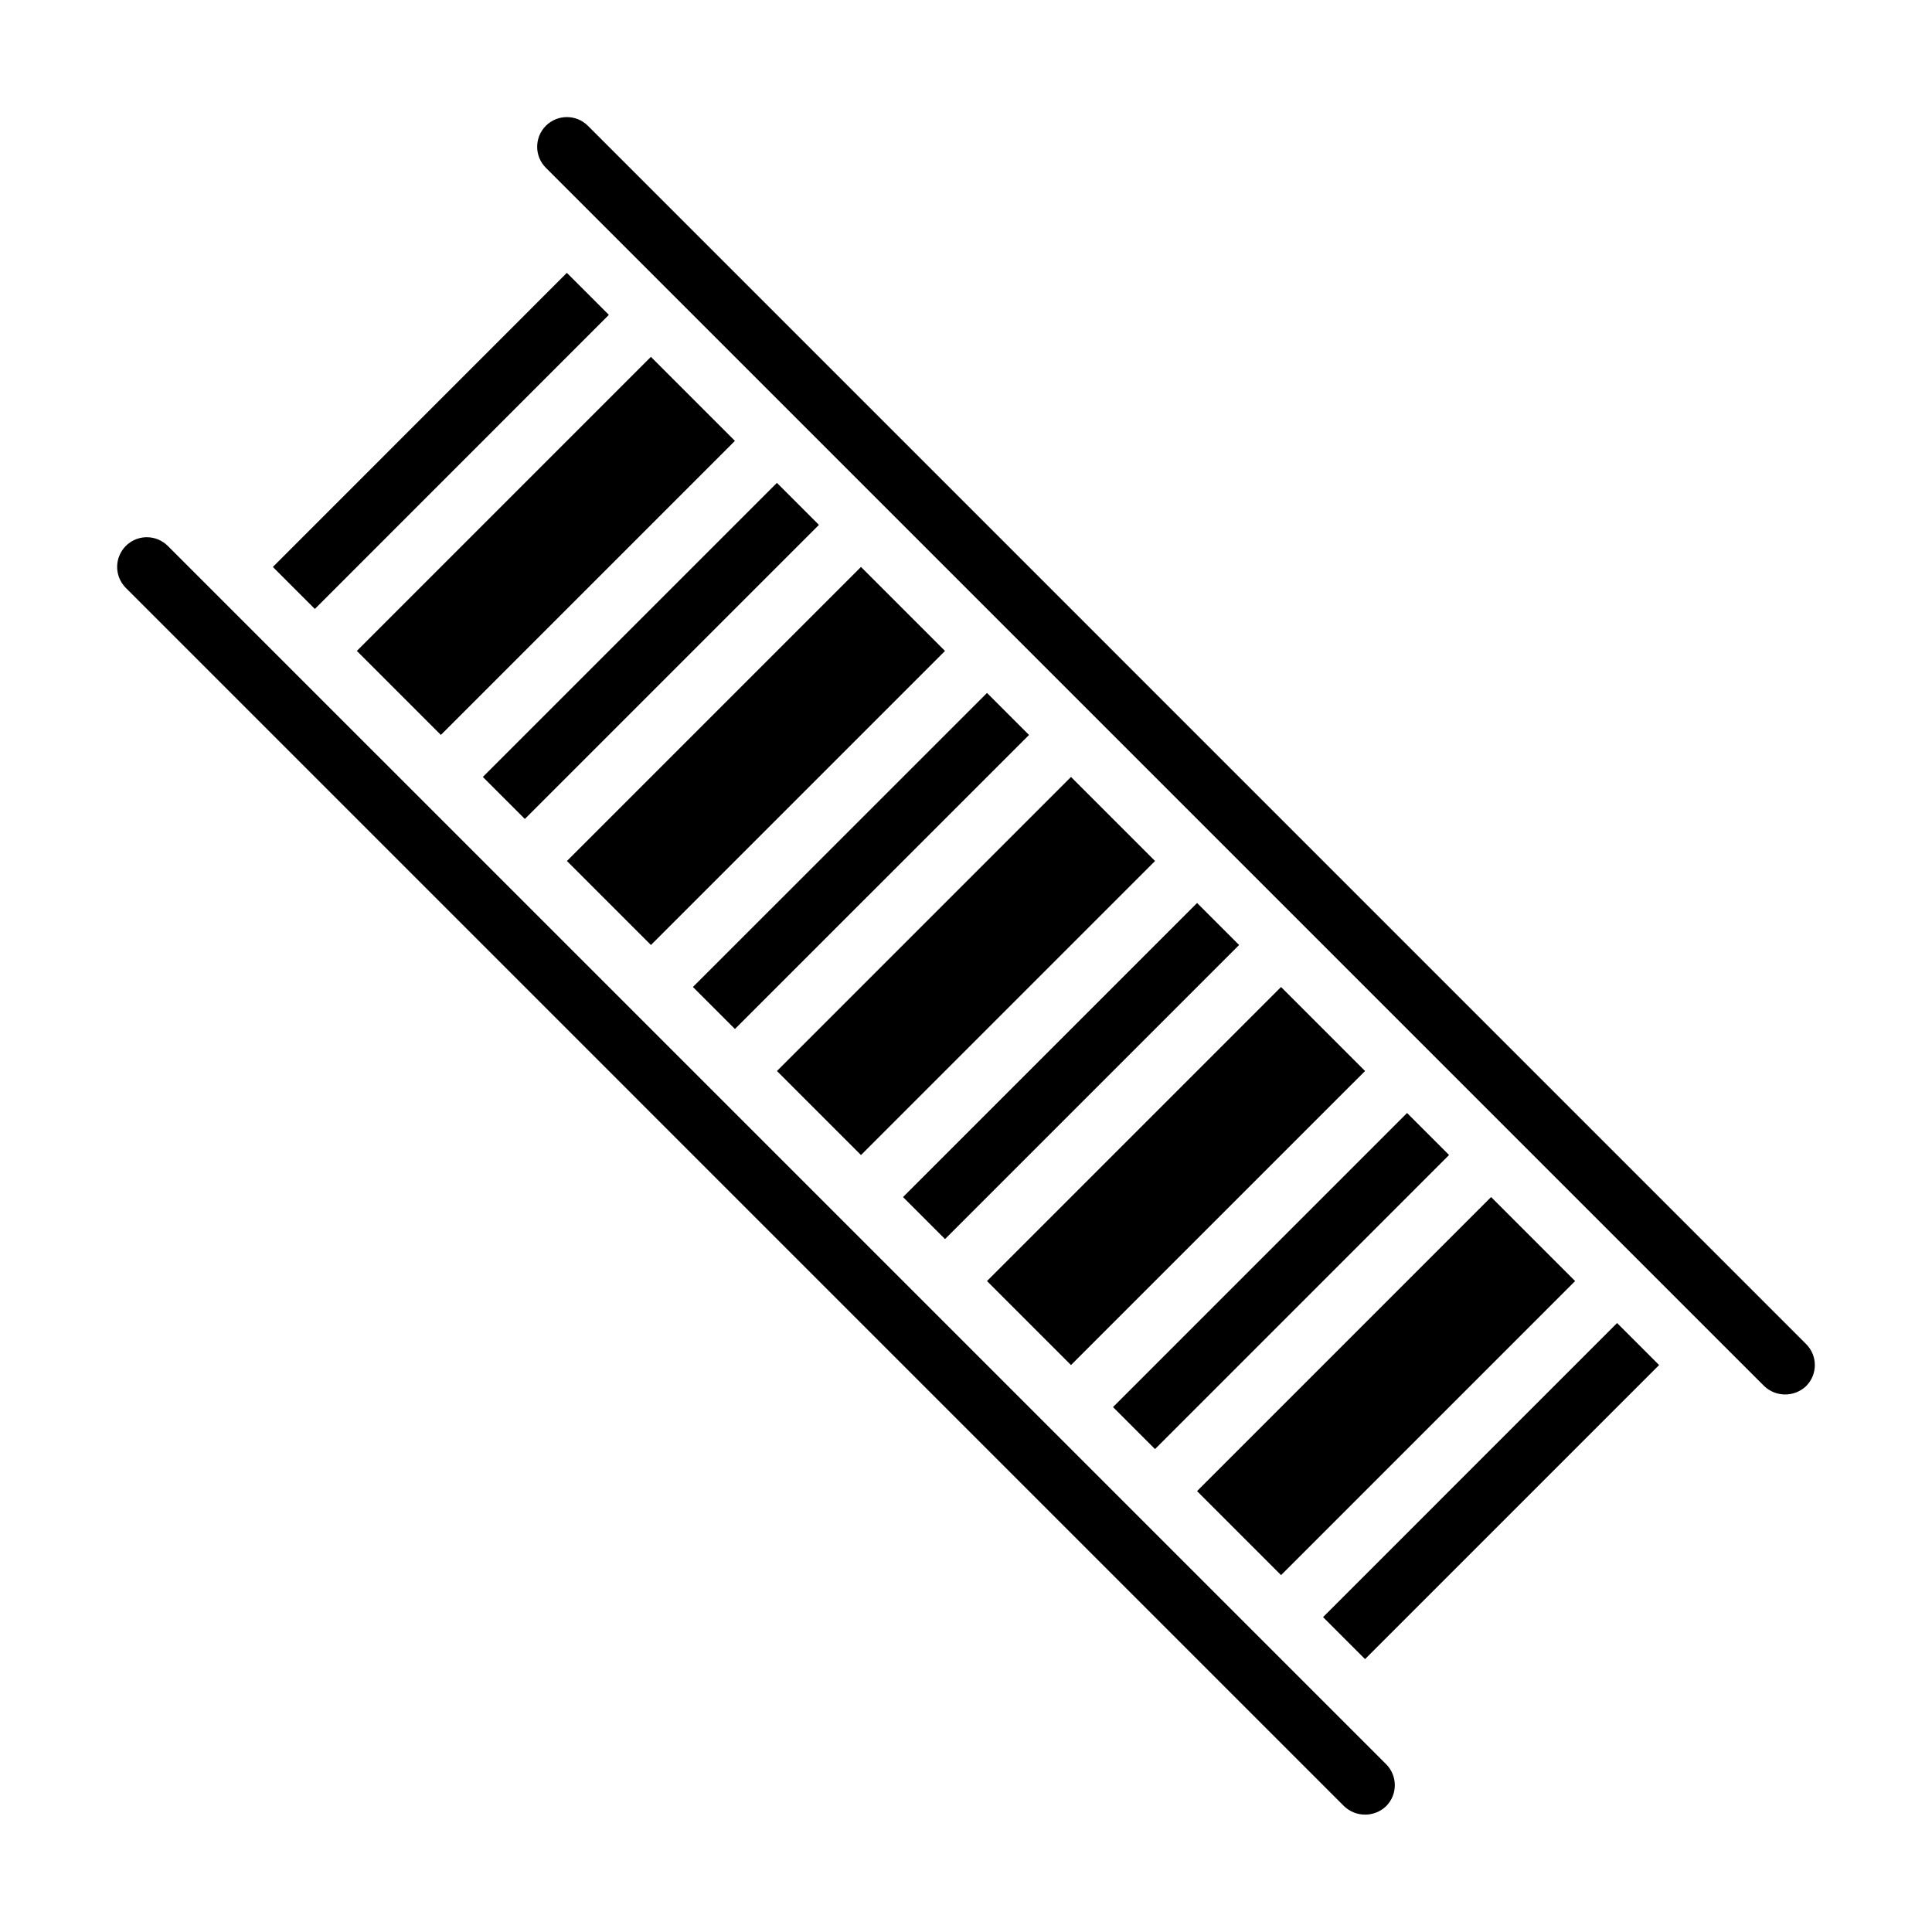
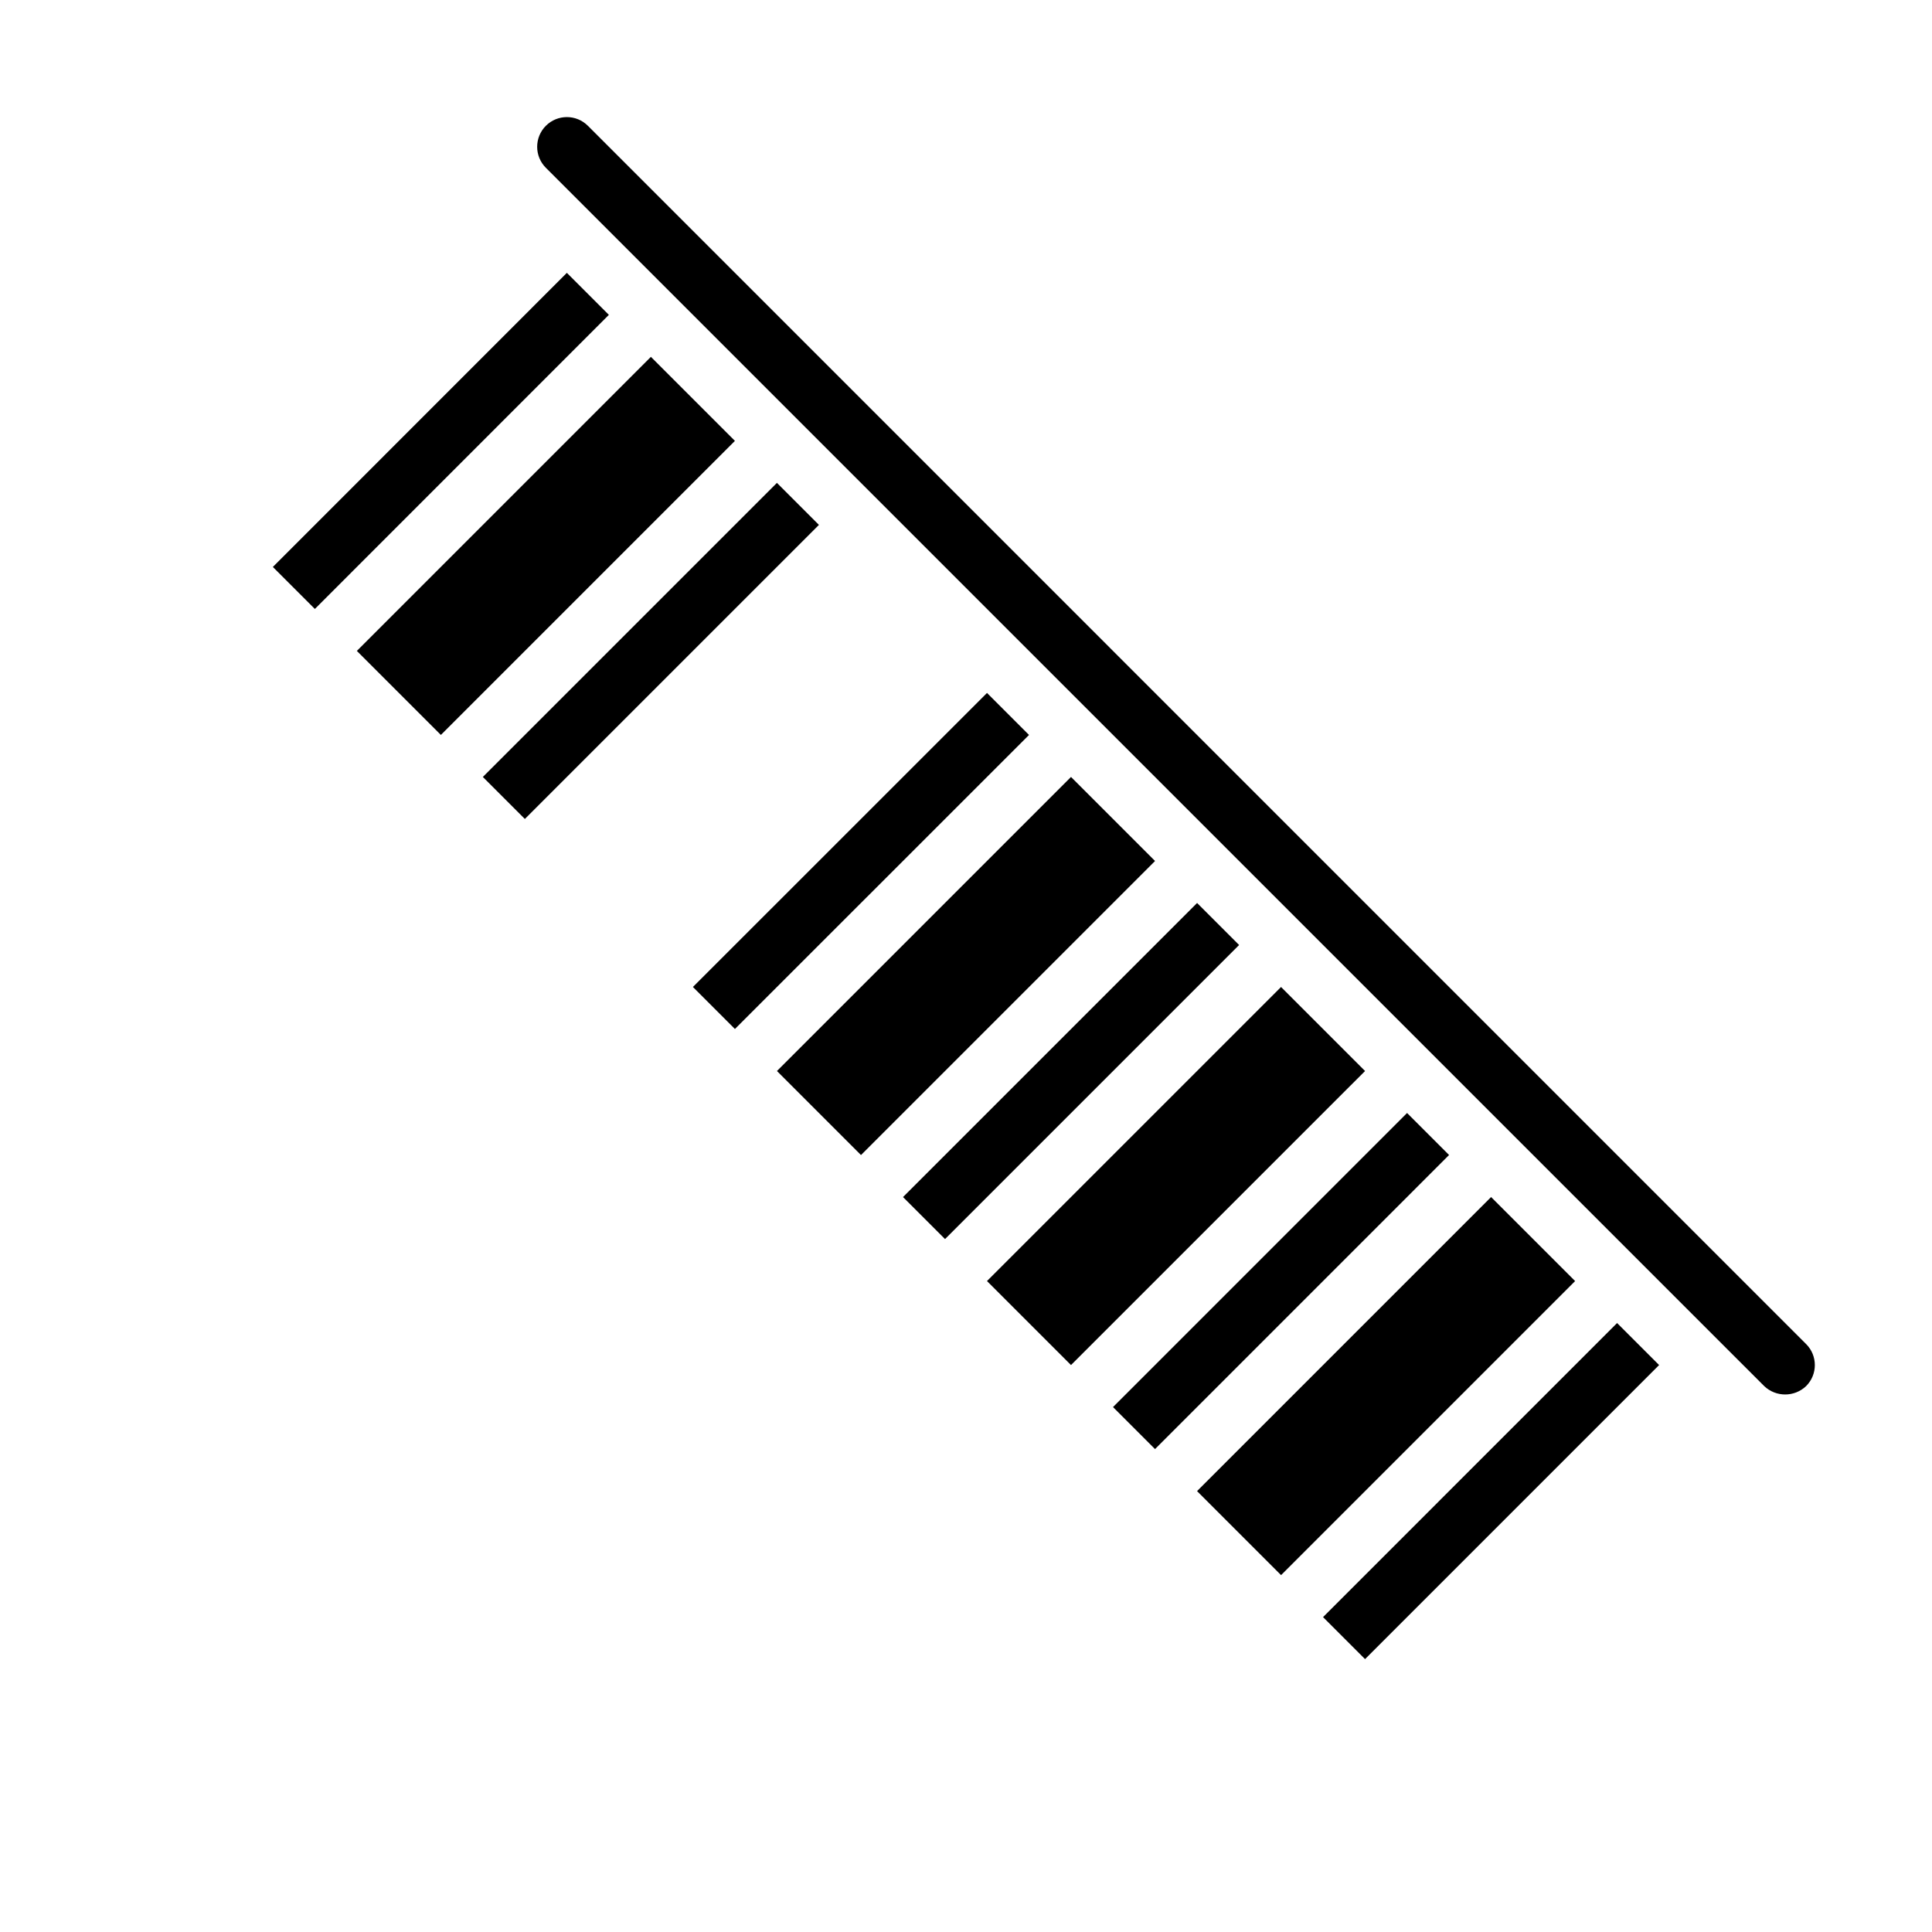
<svg xmlns="http://www.w3.org/2000/svg" fill="#000000" width="800px" height="800px" version="1.1" viewBox="144 144 512 512">
  <g>
    <path d="m349.9 427.83 77.93-77.93 22.27 22.27-77.93 77.93z" />
    <path d="m327.63 405.56 77.938-77.922 11.133 11.133-77.938 77.922z" />
    <path d="m383.31 461.23 77.93-77.93 11.133 11.133-77.93 77.93z" />
    <path d="m405.56 483.49 77.93-77.926 22.266 22.266-77.93 77.926z" />
    <path d="m438.96 516.89 77.926-77.934 11.133 11.133-77.926 77.934z" />
    <path d="m461.23 539.16 77.926-77.93 22.266 22.266-77.926 77.93z" />
    <path d="m238.57 316.5 77.926-77.93 22.266 22.266-77.926 77.93z" />
    <path d="m494.62 572.55 77.926-77.93 11.133 11.133-77.926 77.93z" />
-     <path d="m294.24 372.17 77.93-77.926 22.266 22.266-77.93 77.926z" />
    <path d="m622.65 511.32c3.066-3.074 3.066-8.051 0-11.121l-322.85-322.86c-3.074-3.078-8.059-3.078-11.137-0.004-3.074 3.07-3.078 8.059-0.004 11.133l322.86 322.85c3.113 2.977 8.02 2.977 11.133 0z" />
-     <path d="m182.91 286.37c-3.18 0.004-6.043 1.918-7.262 4.856s-0.547 6.32 1.699 8.574l322.85 322.86c3.113 2.981 8.023 2.981 11.137 0 3.074-3.074 3.074-8.059 0-11.133l-322.86-322.85c-1.477-1.477-3.477-2.305-5.566-2.305z" />
    <path d="m216.31 294.25 77.914-77.941 11.133 11.129-77.914 77.941z" />
    <path d="m271.96 349.9 77.93-77.93 11.133 11.133-77.93 77.93z" />
  </g>
</svg>